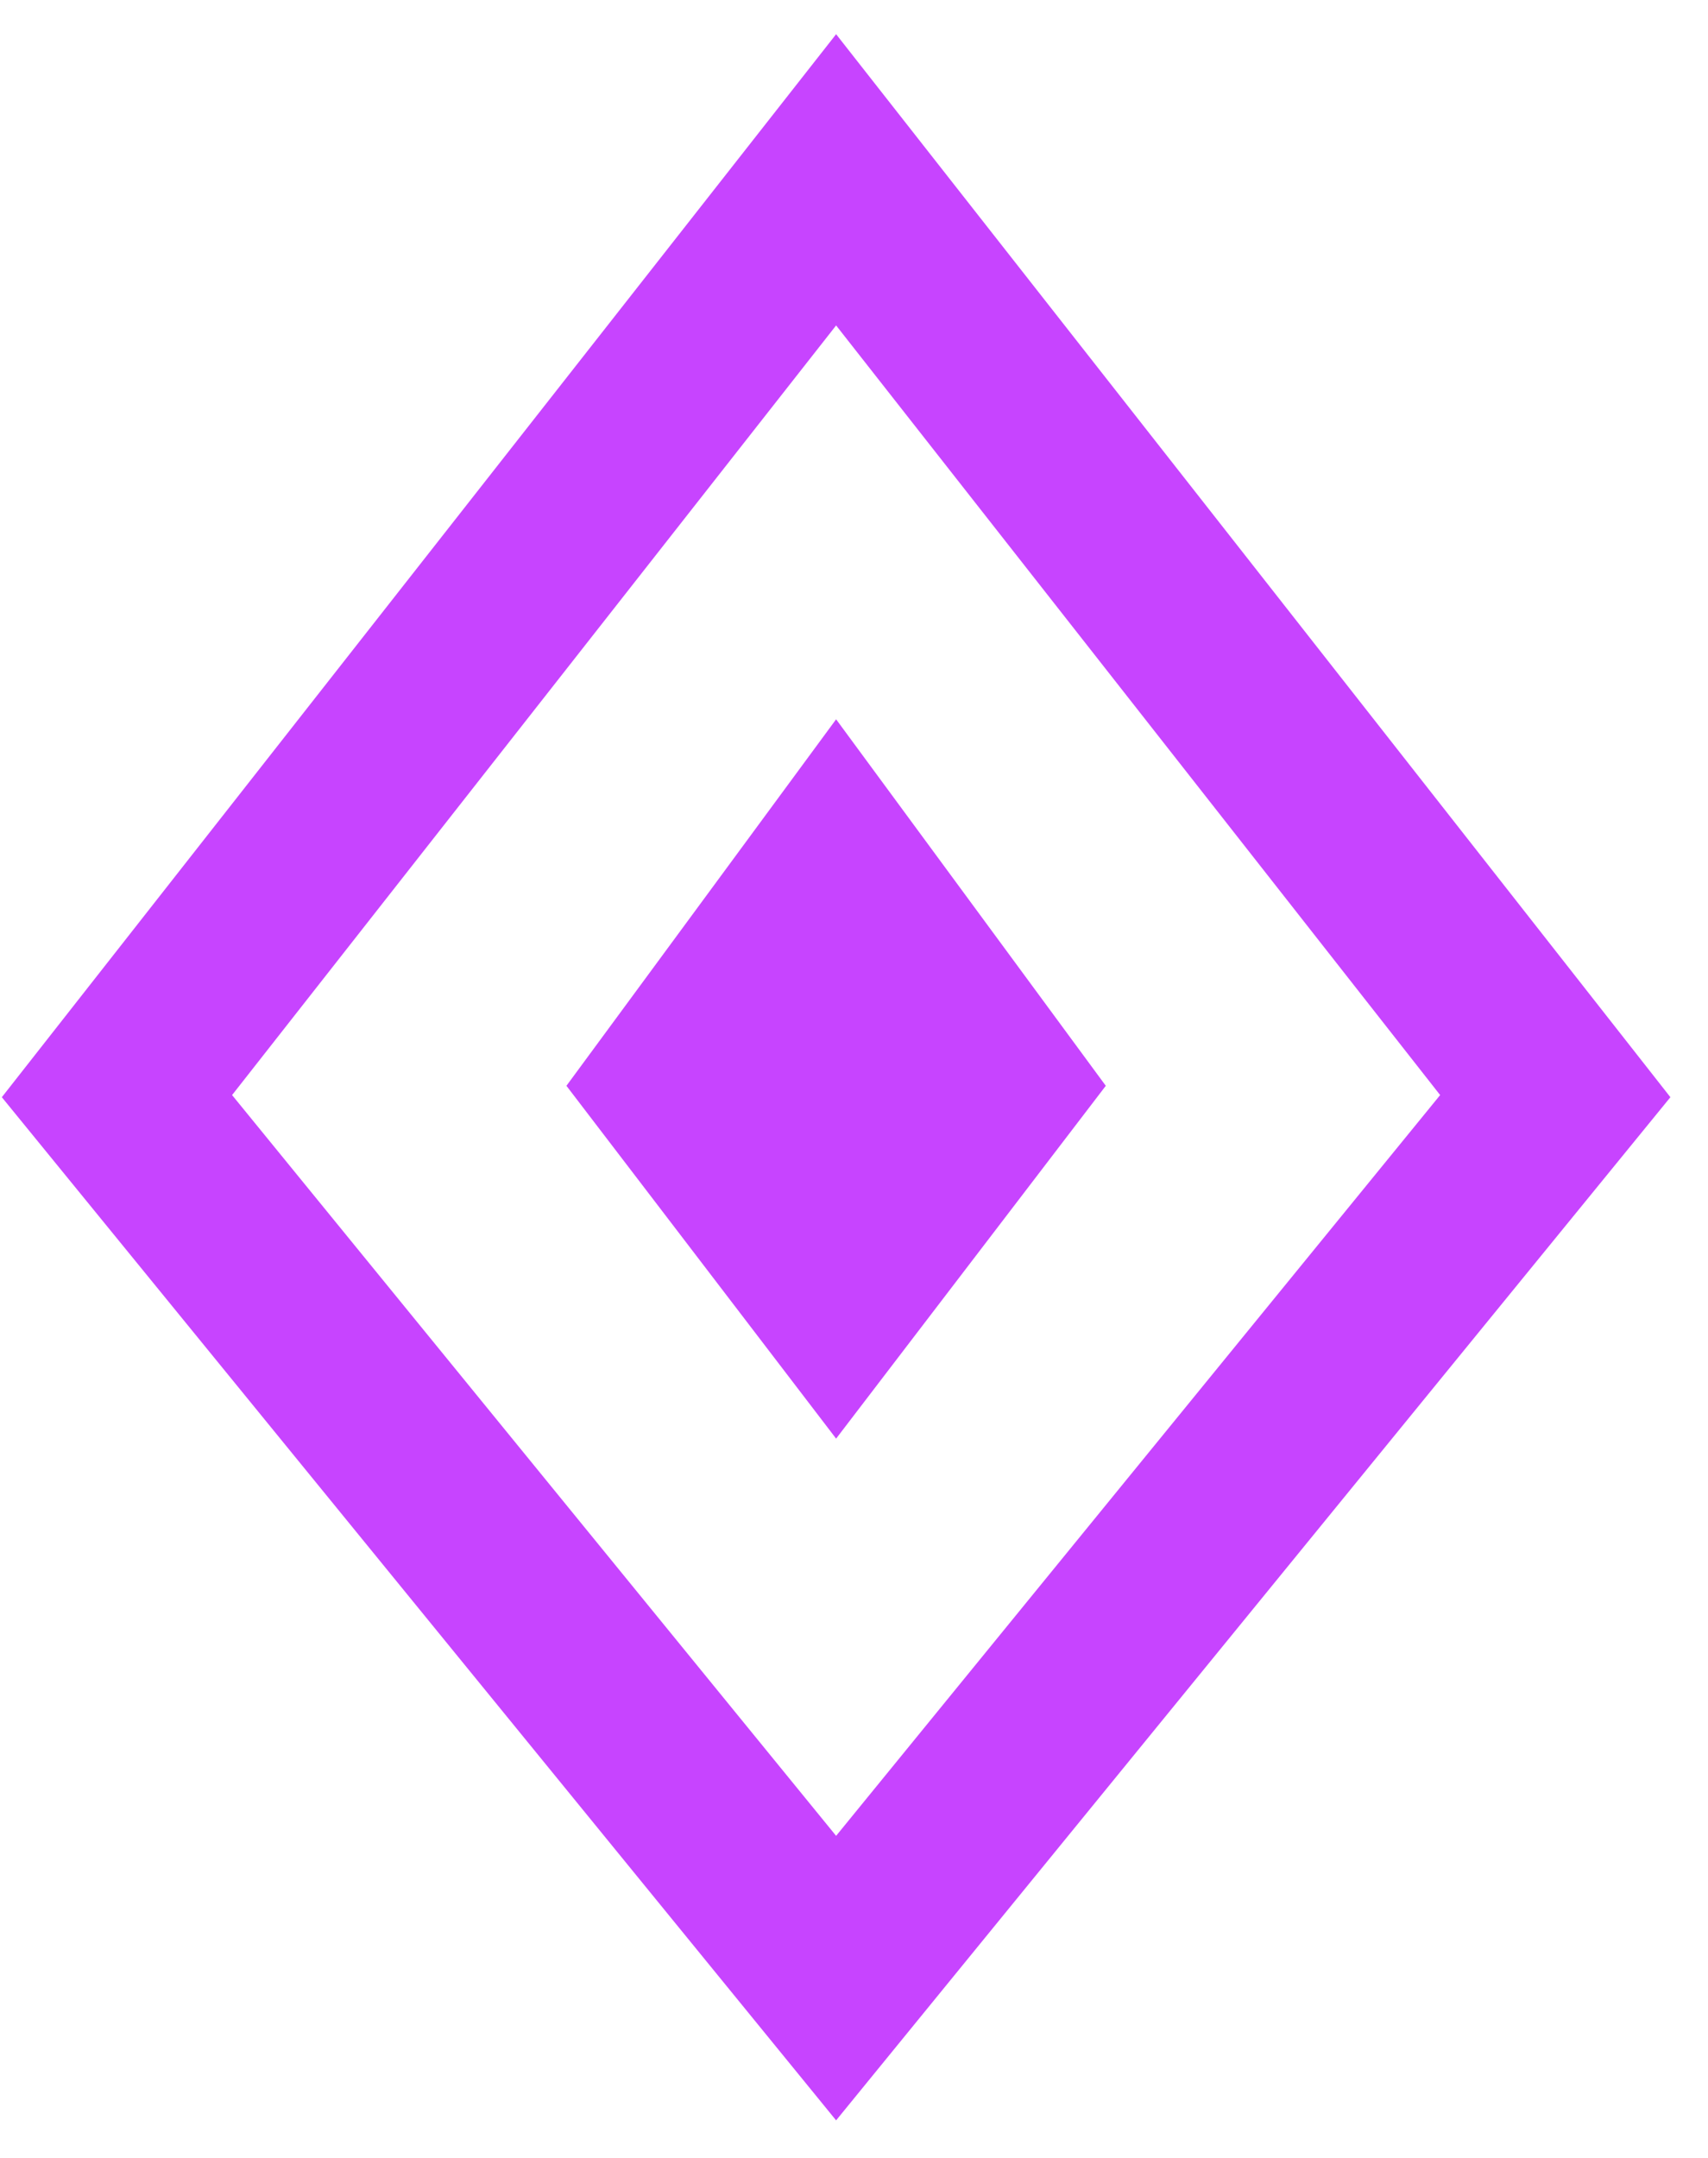
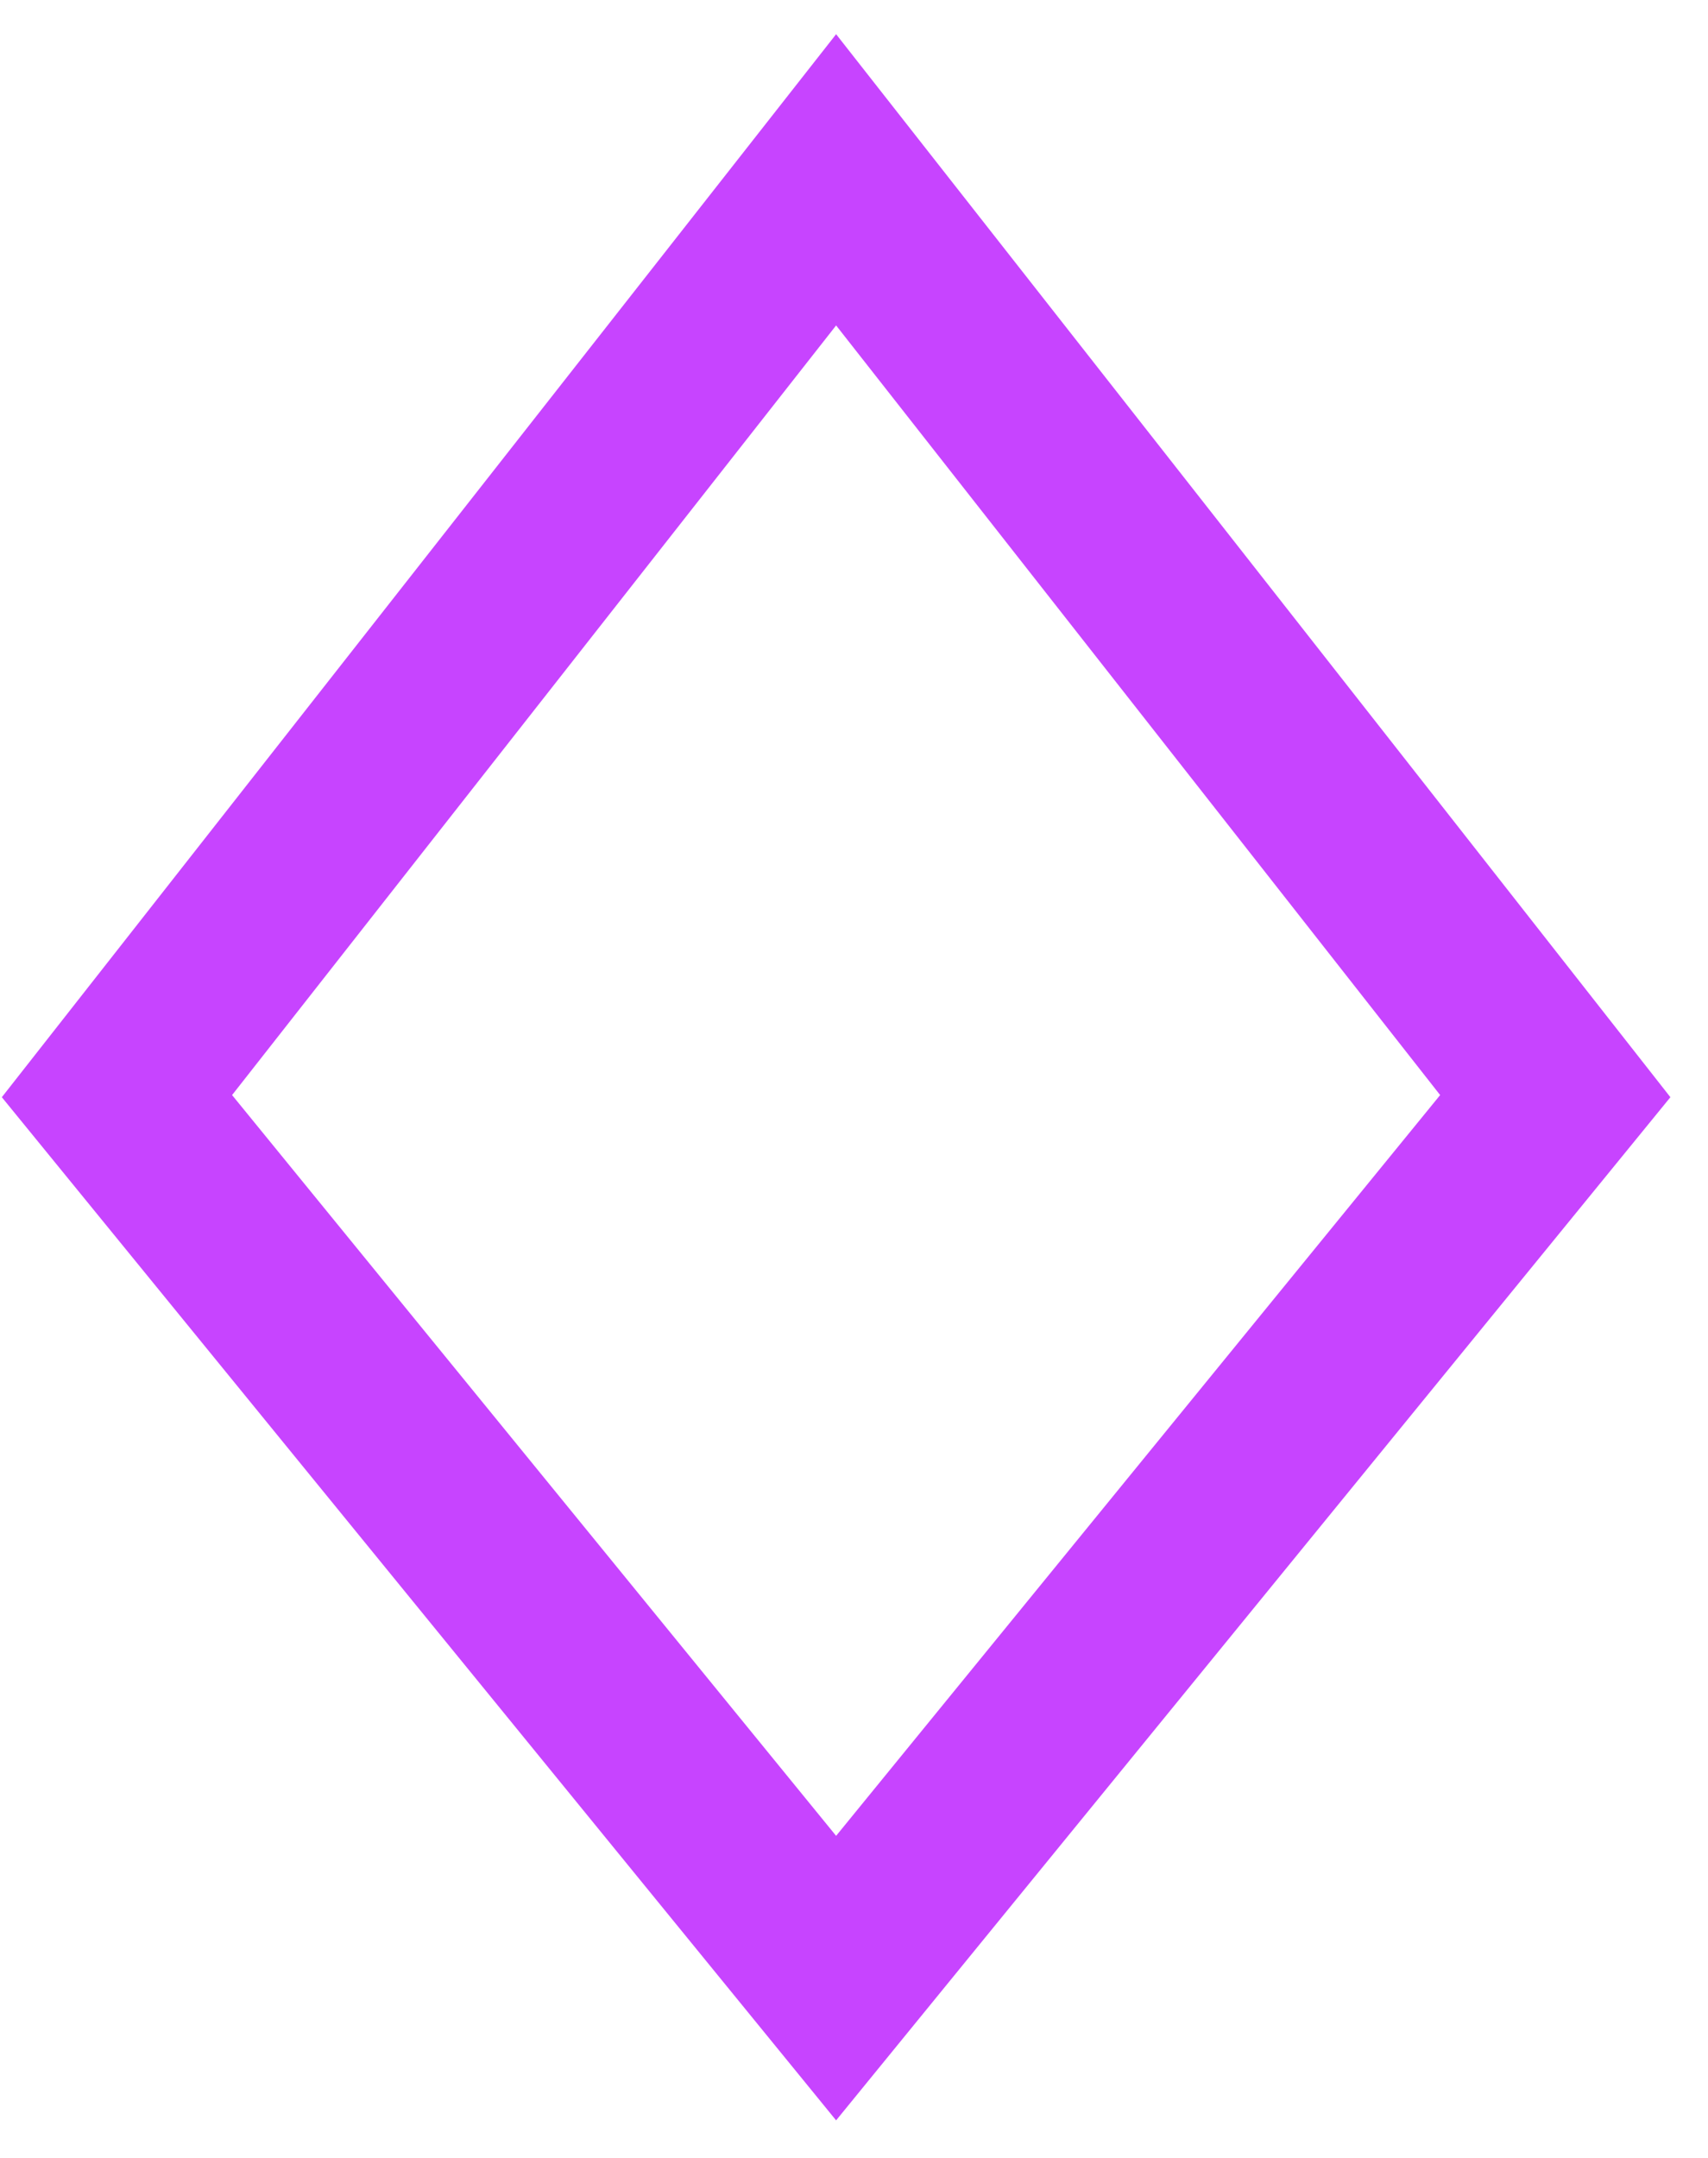
<svg xmlns="http://www.w3.org/2000/svg" width="19" height="24" viewBox="0 0 19 24" fill="none">
  <path fill-rule="evenodd" clip-rule="evenodd" d="M9.301 2L1.301 12.191L9.301 22L17.301 12.191L9.301 2Z" stroke="#C744FF" stroke-width="2" />
-   <path fill-rule="evenodd" clip-rule="evenodd" d="M9.301 8L12.301 12.076L9.301 16L6.301 12.076L9.301 8Z" fill="#C744FF" />
</svg>